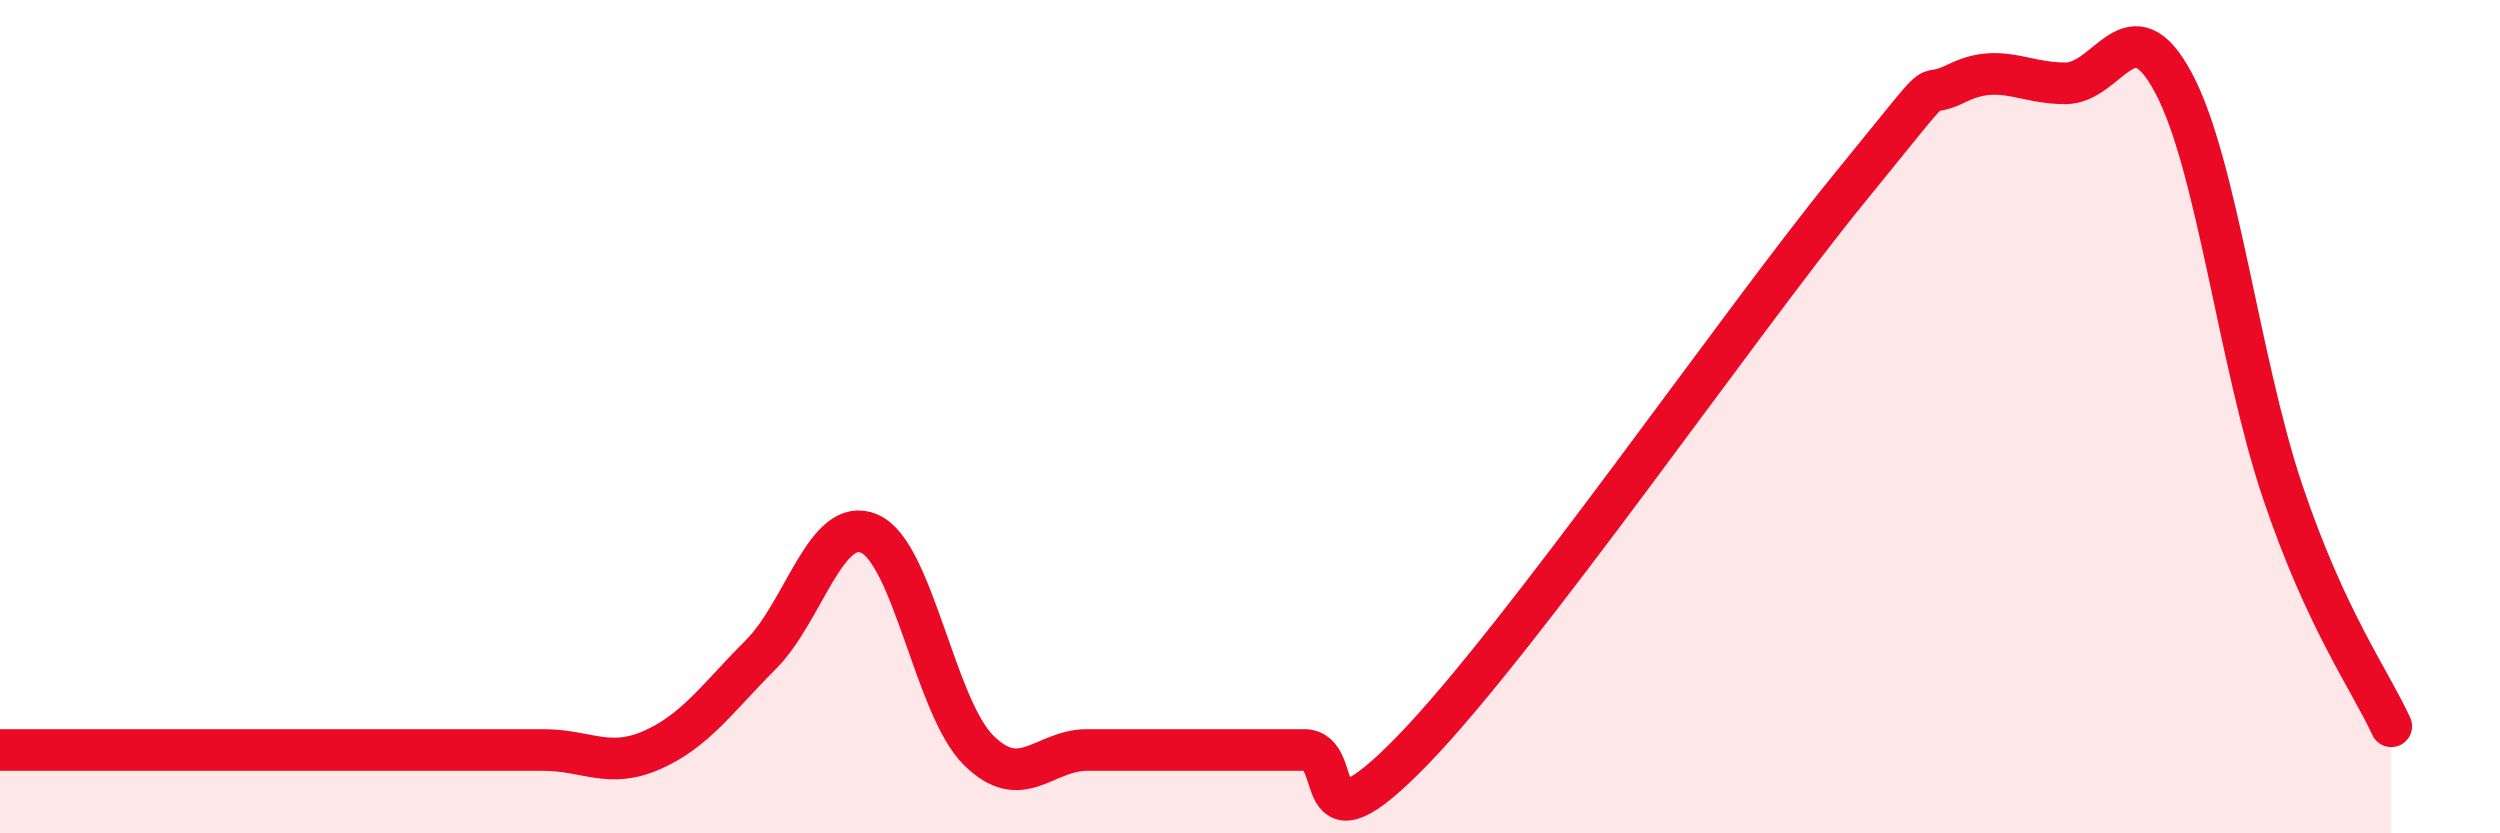
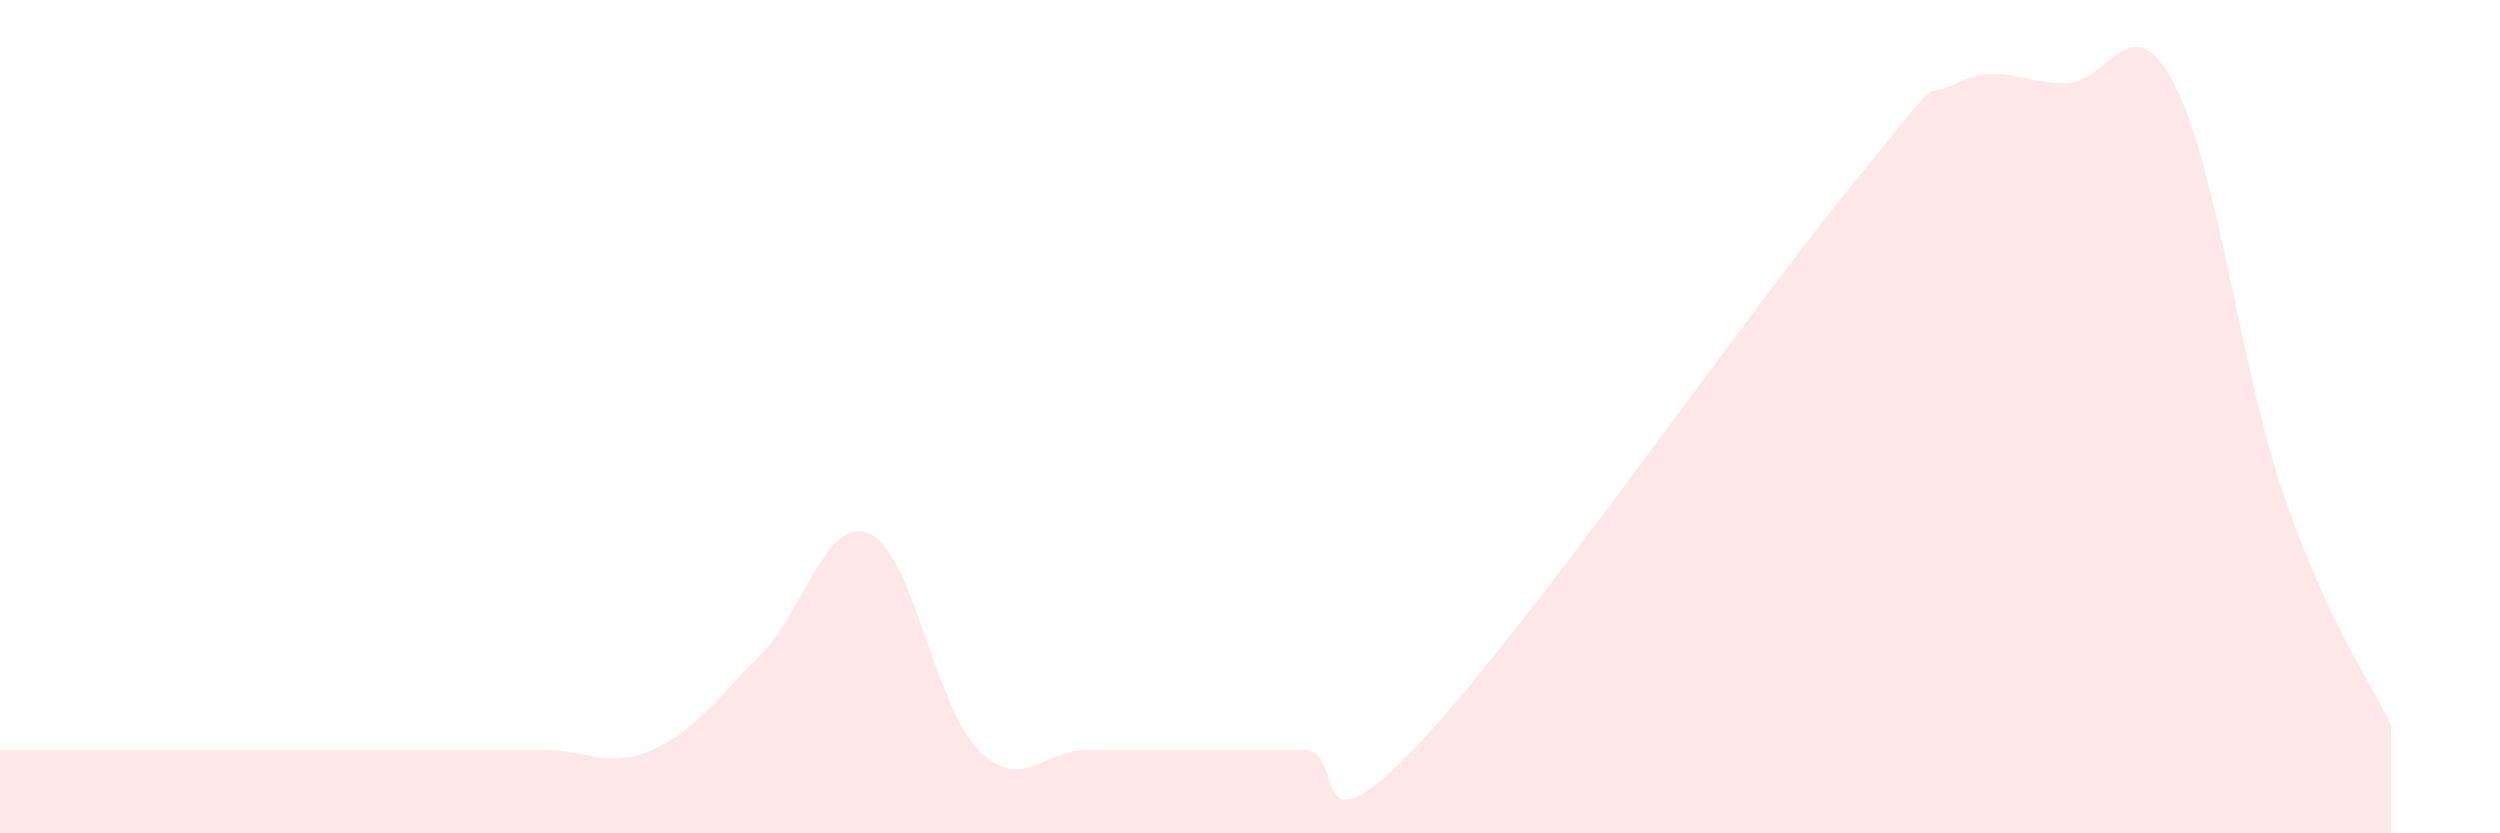
<svg xmlns="http://www.w3.org/2000/svg" width="60" height="20" viewBox="0 0 60 20">
-   <path d="M 0,18 C 0.52,18 1.57,18 2.61,18 C 3.65,18 4.18,18 5.22,18 C 6.26,18 6.79,18 7.83,18 C 8.87,18 9.39,18 10.43,18 C 11.47,18 12,18 13.04,18 C 14.08,18 14.61,18.46 15.65,18 C 16.69,17.54 17.22,16.75 18.26,15.71 C 19.3,14.67 19.83,12.35 20.87,12.81 C 21.91,13.27 22.44,16.96 23.48,18 C 24.52,19.04 25.05,18 26.09,18 C 27.13,18 27.66,18 28.7,18 C 29.74,18 30.26,18 31.3,18 C 32.34,18 31.3,20.69 33.91,18 C 36.52,15.31 41.74,7.76 44.35,4.56 C 46.96,1.36 45.92,2.51 46.96,2 C 48,1.49 48.53,2 49.57,2 C 50.61,2 51.13,0.04 52.17,2 C 53.21,3.96 53.74,8.7 54.78,11.79 C 55.82,14.88 56.87,16.3 57.39,17.43L57.39 20L0 20Z" fill="#EB0A25" opacity="0.1" stroke-linecap="round" stroke-linejoin="round" />
-   <path d="M 0,18 C 0.52,18 1.57,18 2.61,18 C 3.65,18 4.18,18 5.22,18 C 6.26,18 6.79,18 7.83,18 C 8.87,18 9.39,18 10.43,18 C 11.47,18 12,18 13.04,18 C 14.08,18 14.61,18.46 15.65,18 C 16.69,17.54 17.22,16.75 18.26,15.71 C 19.3,14.67 19.83,12.35 20.87,12.81 C 21.91,13.27 22.44,16.96 23.48,18 C 24.52,19.04 25.05,18 26.09,18 C 27.13,18 27.66,18 28.7,18 C 29.74,18 30.26,18 31.3,18 C 32.34,18 31.3,20.69 33.91,18 C 36.52,15.31 41.74,7.76 44.35,4.56 C 46.96,1.36 45.92,2.51 46.96,2 C 48,1.49 48.53,2 49.57,2 C 50.61,2 51.13,0.04 52.17,2 C 53.21,3.96 53.74,8.7 54.78,11.79 C 55.82,14.88 56.87,16.3 57.39,17.43" stroke="#EB0A25" stroke-width="1" fill="none" stroke-linecap="round" stroke-linejoin="round" />
+   <path d="M 0,18 C 0.52,18 1.57,18 2.61,18 C 6.26,18 6.79,18 7.83,18 C 8.87,18 9.39,18 10.43,18 C 11.47,18 12,18 13.04,18 C 14.08,18 14.61,18.46 15.65,18 C 16.69,17.54 17.22,16.75 18.26,15.71 C 19.3,14.67 19.83,12.35 20.87,12.81 C 21.91,13.27 22.44,16.96 23.48,18 C 24.52,19.04 25.05,18 26.09,18 C 27.13,18 27.66,18 28.7,18 C 29.74,18 30.26,18 31.3,18 C 32.34,18 31.3,20.69 33.91,18 C 36.52,15.31 41.74,7.76 44.35,4.56 C 46.96,1.36 45.92,2.51 46.96,2 C 48,1.49 48.53,2 49.57,2 C 50.61,2 51.13,0.04 52.17,2 C 53.21,3.96 53.74,8.7 54.78,11.79 C 55.82,14.88 56.87,16.3 57.39,17.43L57.39 20L0 20Z" fill="#EB0A25" opacity="0.1" stroke-linecap="round" stroke-linejoin="round" />
</svg>